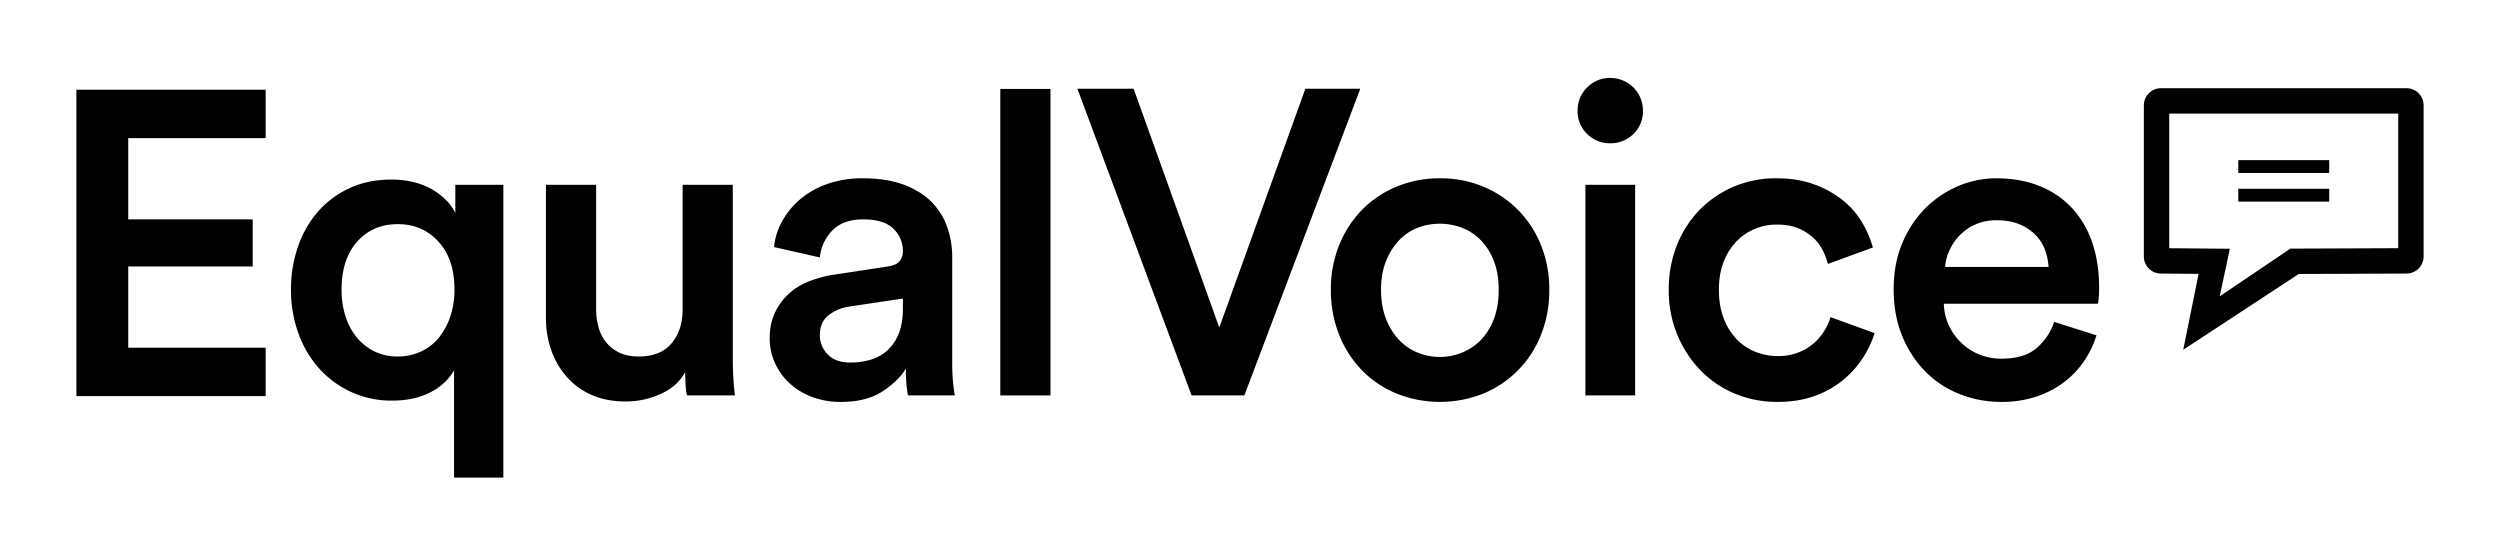
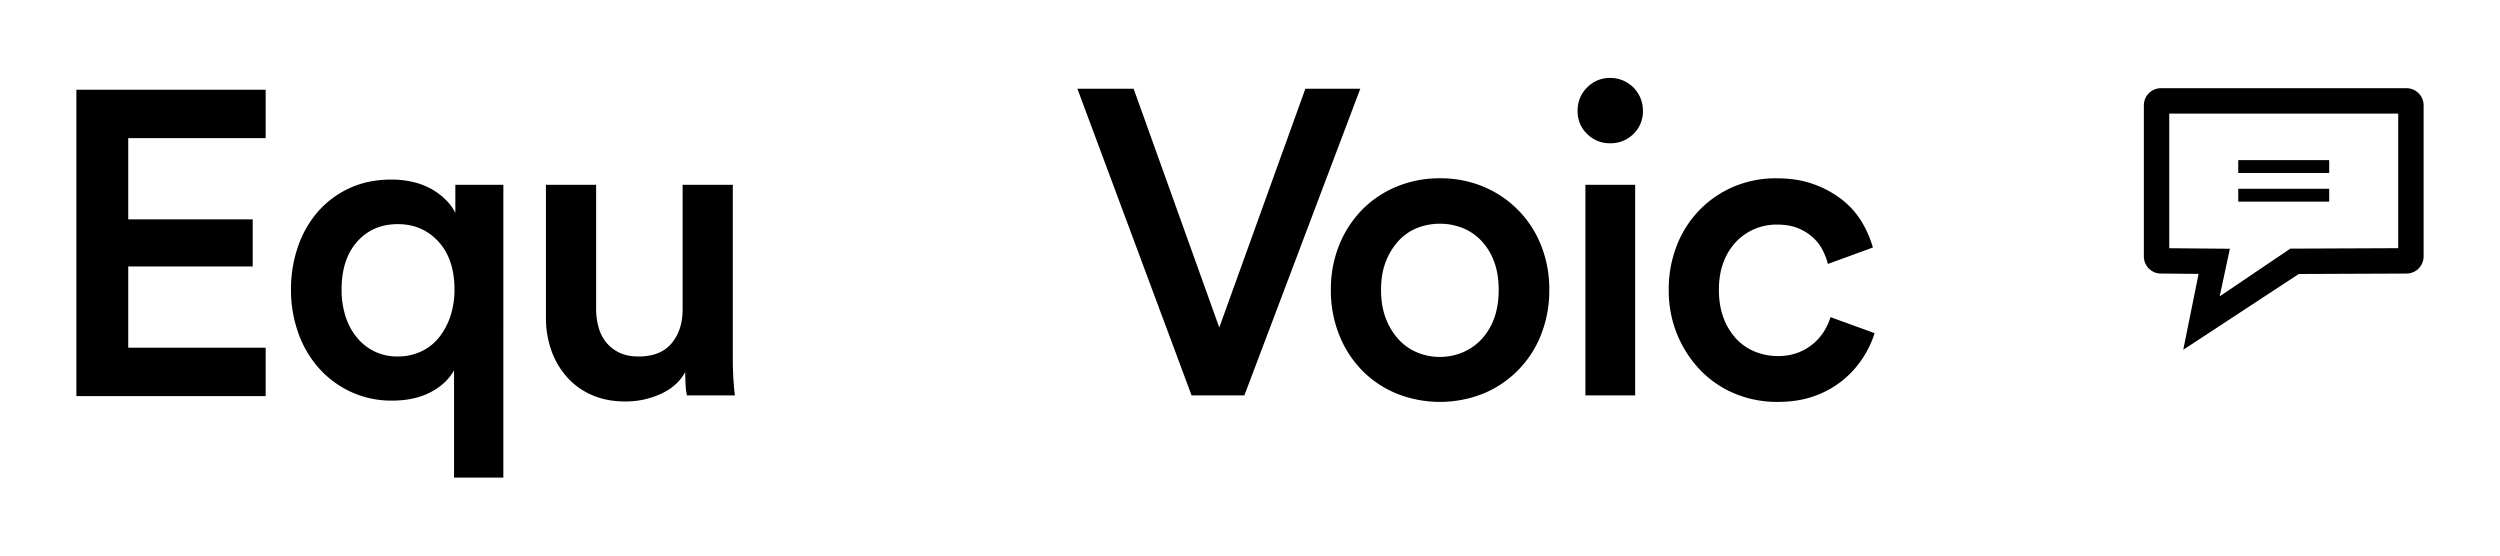
<svg xmlns="http://www.w3.org/2000/svg" width="900mm" height="200mm" viewBox="0 0 2551.181 566.929">
  <g>
    <path d="M463.343,487.377V377.913q-7.944,14.136-24.277,22.51t-38.84,8.393a98.209,98.209,0,0,1-41.931-8.833,100.137,100.137,0,0,1-32.662-24.052,108.094,108.094,0,0,1-21.187-35.972,130.036,130.036,0,0,1-7.5-44.58,132.721,132.721,0,0,1,7.063-43.477,106.707,106.707,0,0,1,20.3-35.748A95.422,95.422,0,0,1,356.529,192.1q18.974-8.826,42.374-8.833a93.71,93.71,0,0,1,25.156,3.093,70.721,70.721,0,0,1,18.98,8.162A68.673,68.673,0,0,1,456.5,205.563a45.94,45.94,0,0,1,8.165,11.7V188.569h48.993V487.377Zm-114.756-192A88.061,88.061,0,0,0,352.78,323.4a63.926,63.926,0,0,0,11.914,21.63,53.152,53.152,0,0,0,18.1,13.9,53.827,53.827,0,0,0,23.173,4.86,55.8,55.8,0,0,0,23.169-4.86,50.117,50.117,0,0,0,18.318-13.9A69.679,69.679,0,0,0,459.37,323.4a84.313,84.313,0,0,0,4.413-28.026q0-30.887-16.331-48.769t-41.487-17.874q-25.6,0-41.491,17.874T348.587,295.379Z" />
    <path d="M699.248,379.68q-7.944,14.568-24.94,22.294a86.088,86.088,0,0,1-35.972,7.722q-19.424,0-34.424-6.619a72.461,72.461,0,0,1-25.38-18.322,81.836,81.836,0,0,1-15.891-27.138,99,99,0,0,1-5.516-33.549v-135.5h51.2V314.8a71.307,71.307,0,0,0,2.426,18.977,42.247,42.247,0,0,0,7.726,15.444,38.466,38.466,0,0,0,13.462,10.6q8.158,3.969,19.64,3.973,22.512,0,33.765-13.461T696.6,315.683V188.569h51.2V364.236q0,13.237.663,23.173T750,403.516H701.01a61.713,61.713,0,0,1-1.323-10.375Q699.245,386.306,699.248,379.68Z" />
-     <path d="M785.448,345.259q0-14.568,5.076-25.6a61.9,61.9,0,0,1,13.681-19.2,65.415,65.415,0,0,1,20.524-13.022,117.431,117.431,0,0,1,25.6-7.058L905.5,271.99q9.268-1.332,12.582-5.516a15.563,15.563,0,0,0,3.31-9.936,31.2,31.2,0,0,0-9.713-23.173q-9.712-9.485-30.895-9.489-20.306,0-31.335,11.255a45.155,45.155,0,0,0-12.8,27.586l-46.786-10.591a67.925,67.925,0,0,1,8.389-26.483,79.641,79.641,0,0,1,18.537-22.51,87.754,87.754,0,0,1,27.586-15.444,106.742,106.742,0,0,1,35.971-5.739q24.712,0,42.151,6.619t28.249,17.657a68.226,68.226,0,0,1,15.887,25.6,91.946,91.946,0,0,1,5.076,30.456v106.81a202.979,202.979,0,0,0,1.1,23.613q1.1,9.052,1.547,10.815h-47.67q-.442-.875-1.323-7.721a163.1,163.1,0,0,1-.883-19.641q-7.512,12.363-23.833,23.166-16.337,10.815-42.374,10.815a82.072,82.072,0,0,1-30.232-5.292A69.837,69.837,0,0,1,805.089,390.5a63.012,63.012,0,0,1-14.565-20.744A60.825,60.825,0,0,1,785.448,345.259Zm82.538,24.716a71.121,71.121,0,0,0,20.3-2.869,44.476,44.476,0,0,0,16.99-9.273,45.342,45.342,0,0,0,11.7-16.994q4.407-10.589,4.413-26.483v-9.7l-56.056,8.385a44.174,44.174,0,0,0-20.3,9.049q-8.388,6.846-8.386,20.08a27.382,27.382,0,0,0,7.946,19.424Q852.537,369.972,867.986,369.975Z" />
-     <path d="M1020.791,403.516V90.752h51.2V403.516Z" />
+     <path d="M1020.791,403.516h51.2V403.516Z" />
    <path d="M1332.075,90.583h56.052l-118.29,312.933h-53.849L1099.466,90.583h57.382l87.39,243.637Z" />
    <path d="M1469.335,181.95a113.2,113.2,0,0,1,44.581,8.6,107.531,107.531,0,0,1,58.705,59.808,120.3,120.3,0,0,1,8.385,45.46,121.941,121.941,0,0,1-8.385,45.683,107.02,107.02,0,0,1-58.705,60.032,119.254,119.254,0,0,1-88.937,0,105.454,105.454,0,0,1-35.308-23.837A109.688,109.688,0,0,1,1366.5,341.5a121.921,121.921,0,0,1-8.386-45.683,120.282,120.282,0,0,1,8.386-45.46,110.267,110.267,0,0,1,23.173-35.971,105.454,105.454,0,0,1,35.308-23.837A113.674,113.674,0,0,1,1469.335,181.95Zm0,182.286a59.6,59.6,0,0,0,22.734-4.413,56.29,56.29,0,0,0,19.2-13.021,61.439,61.439,0,0,0,13.237-21.407q4.857-12.793,4.86-29.576,0-16.762-4.86-29.345a61.811,61.811,0,0,0-13.237-21.191,53.725,53.725,0,0,0-19.2-12.8,63.66,63.66,0,0,0-45.459,0,51.472,51.472,0,0,0-18.977,12.8,66.361,66.361,0,0,0-13.246,21.191q-5.083,12.577-5.075,29.345,0,16.786,5.075,29.576a65.87,65.87,0,0,0,13.246,21.407,53.858,53.858,0,0,0,18.977,13.021A59.557,59.557,0,0,0,1469.335,364.236Z" />
    <path d="M1609.913,113.093a32.42,32.42,0,0,1,9.713-23.837,31.887,31.887,0,0,1,23.389-9.7,33.14,33.14,0,0,1,33.541,33.541,31.679,31.679,0,0,1-9.7,23.613,32.783,32.783,0,0,1-23.837,9.488,32.223,32.223,0,0,1-23.389-9.488A31.657,31.657,0,0,1,1609.913,113.093Zm7.946,290.423V188.569h50.759V403.516Z" />
    <path d="M1813.247,229.176a57.942,57.942,0,0,0-22.51,4.412,56.115,56.115,0,0,0-18.761,12.8,61.683,61.683,0,0,0-13.022,20.744q-4.855,12.361-4.852,28.689t4.852,28.913a63.6,63.6,0,0,0,13.022,21.183,53.492,53.492,0,0,0,19.2,13.021,61.1,61.1,0,0,0,22.95,4.413,56.132,56.132,0,0,0,21.855-3.973,53.159,53.159,0,0,0,15.883-9.928,55.677,55.677,0,0,0,10.375-12.8,58.016,58.016,0,0,0,5.74-13.022L1913,339.959a103.138,103.138,0,0,1-11.919,25.156,99.4,99.4,0,0,1-20.08,22.51,96.722,96.722,0,0,1-28.912,16.331q-16.774,6.175-37.962,6.179a112.034,112.034,0,0,1-44.133-8.6,104.276,104.276,0,0,1-35.092-24.061,115.979,115.979,0,0,1-23.389-36.187,117.475,117.475,0,0,1-8.609-45.467,121.93,121.93,0,0,1,8.385-45.676,108.072,108.072,0,0,1,23.4-36.195,106.746,106.746,0,0,1,34.868-23.613,110.082,110.082,0,0,1,43.253-8.385q21.62,0,38.4,6.179a103.1,103.1,0,0,1,29.129,16.107,83.006,83.006,0,0,1,19.856,22.734,107.1,107.1,0,0,1,11.039,25.6l-45.907,16.771A66.63,66.63,0,0,0,1859.809,255a45.455,45.455,0,0,0-10.151-13.021,51.063,51.063,0,0,0-15.228-9.265Q1825.6,229.172,1813.247,229.176Z" />
-     <path d="M2139.442,342.166a99.958,99.958,0,0,1-12.8,26.482,90.474,90.474,0,0,1-20.743,21.631,98.809,98.809,0,0,1-28.25,14.564,111.337,111.337,0,0,1-35.307,5.292,114.716,114.716,0,0,1-41.935-7.722,101.488,101.488,0,0,1-34.868-22.51,110.273,110.273,0,0,1-24.053-36.195q-9.053-21.4-9.048-48.769,0-25.587,8.609-46.347a110.263,110.263,0,0,1,23.173-35.531,105.015,105.015,0,0,1,33.541-22.95,98.549,98.549,0,0,1,39.281-8.161q24.712,0,44.356,7.945a90.663,90.663,0,0,1,33.11,22.51,97.915,97.915,0,0,1,20.52,35.084q7.05,20.527,7.066,46.123,0,6.188-.448,10.816a23.964,23.964,0,0,1-.879,5.515h-157.13a55.958,55.958,0,0,0,5.3,22.51,58.919,58.919,0,0,0,12.8,17.658,58.054,58.054,0,0,0,18.314,11.695,58.872,58.872,0,0,0,22.294,4.2q23.381,0,35.971-10.815a59.291,59.291,0,0,0,17.874-26.706Zm-48.993-69.737a57.1,57.1,0,0,0-3.749-17.873,43.275,43.275,0,0,0-9.928-15.228,49.09,49.09,0,0,0-16.331-10.592q-9.712-3.979-22.957-3.972a52.563,52.563,0,0,0-21.407,4.188,50.459,50.459,0,0,0-16.107,11.039,55.509,55.509,0,0,0-10.592,15.444,46.144,46.144,0,0,0-4.412,16.994Z" />
    <path d="M77.953,404.22V91.567H271.1v49.391H130.87v82.9h127v48.066h-127v82.9H271.1V404.22Z" />
    <g>
      <path d="M2455.78,90.011H2205.19a17.469,17.469,0,0,0-17.448,17.453V261.693a17.415,17.415,0,0,0,17.337,17.453l38.526.344-15.65,77.408,117.873-77.293h.12l109.839-.459a17.478,17.478,0,0,0,17.441-17.453V107.464A17.469,17.469,0,0,0,2455.78,90.011Zm-8.457,163.253-110.1.456-72.105,48.7,10.415-48.577-61.882-.544V115.928h233.668Z" />
      <rect x="2284.083" y="163.406" width="92.803" height="13.098" />
      <rect x="2284.083" y="192.639" width="92.803" height="13.098" />
    </g>
  </g>
</svg>